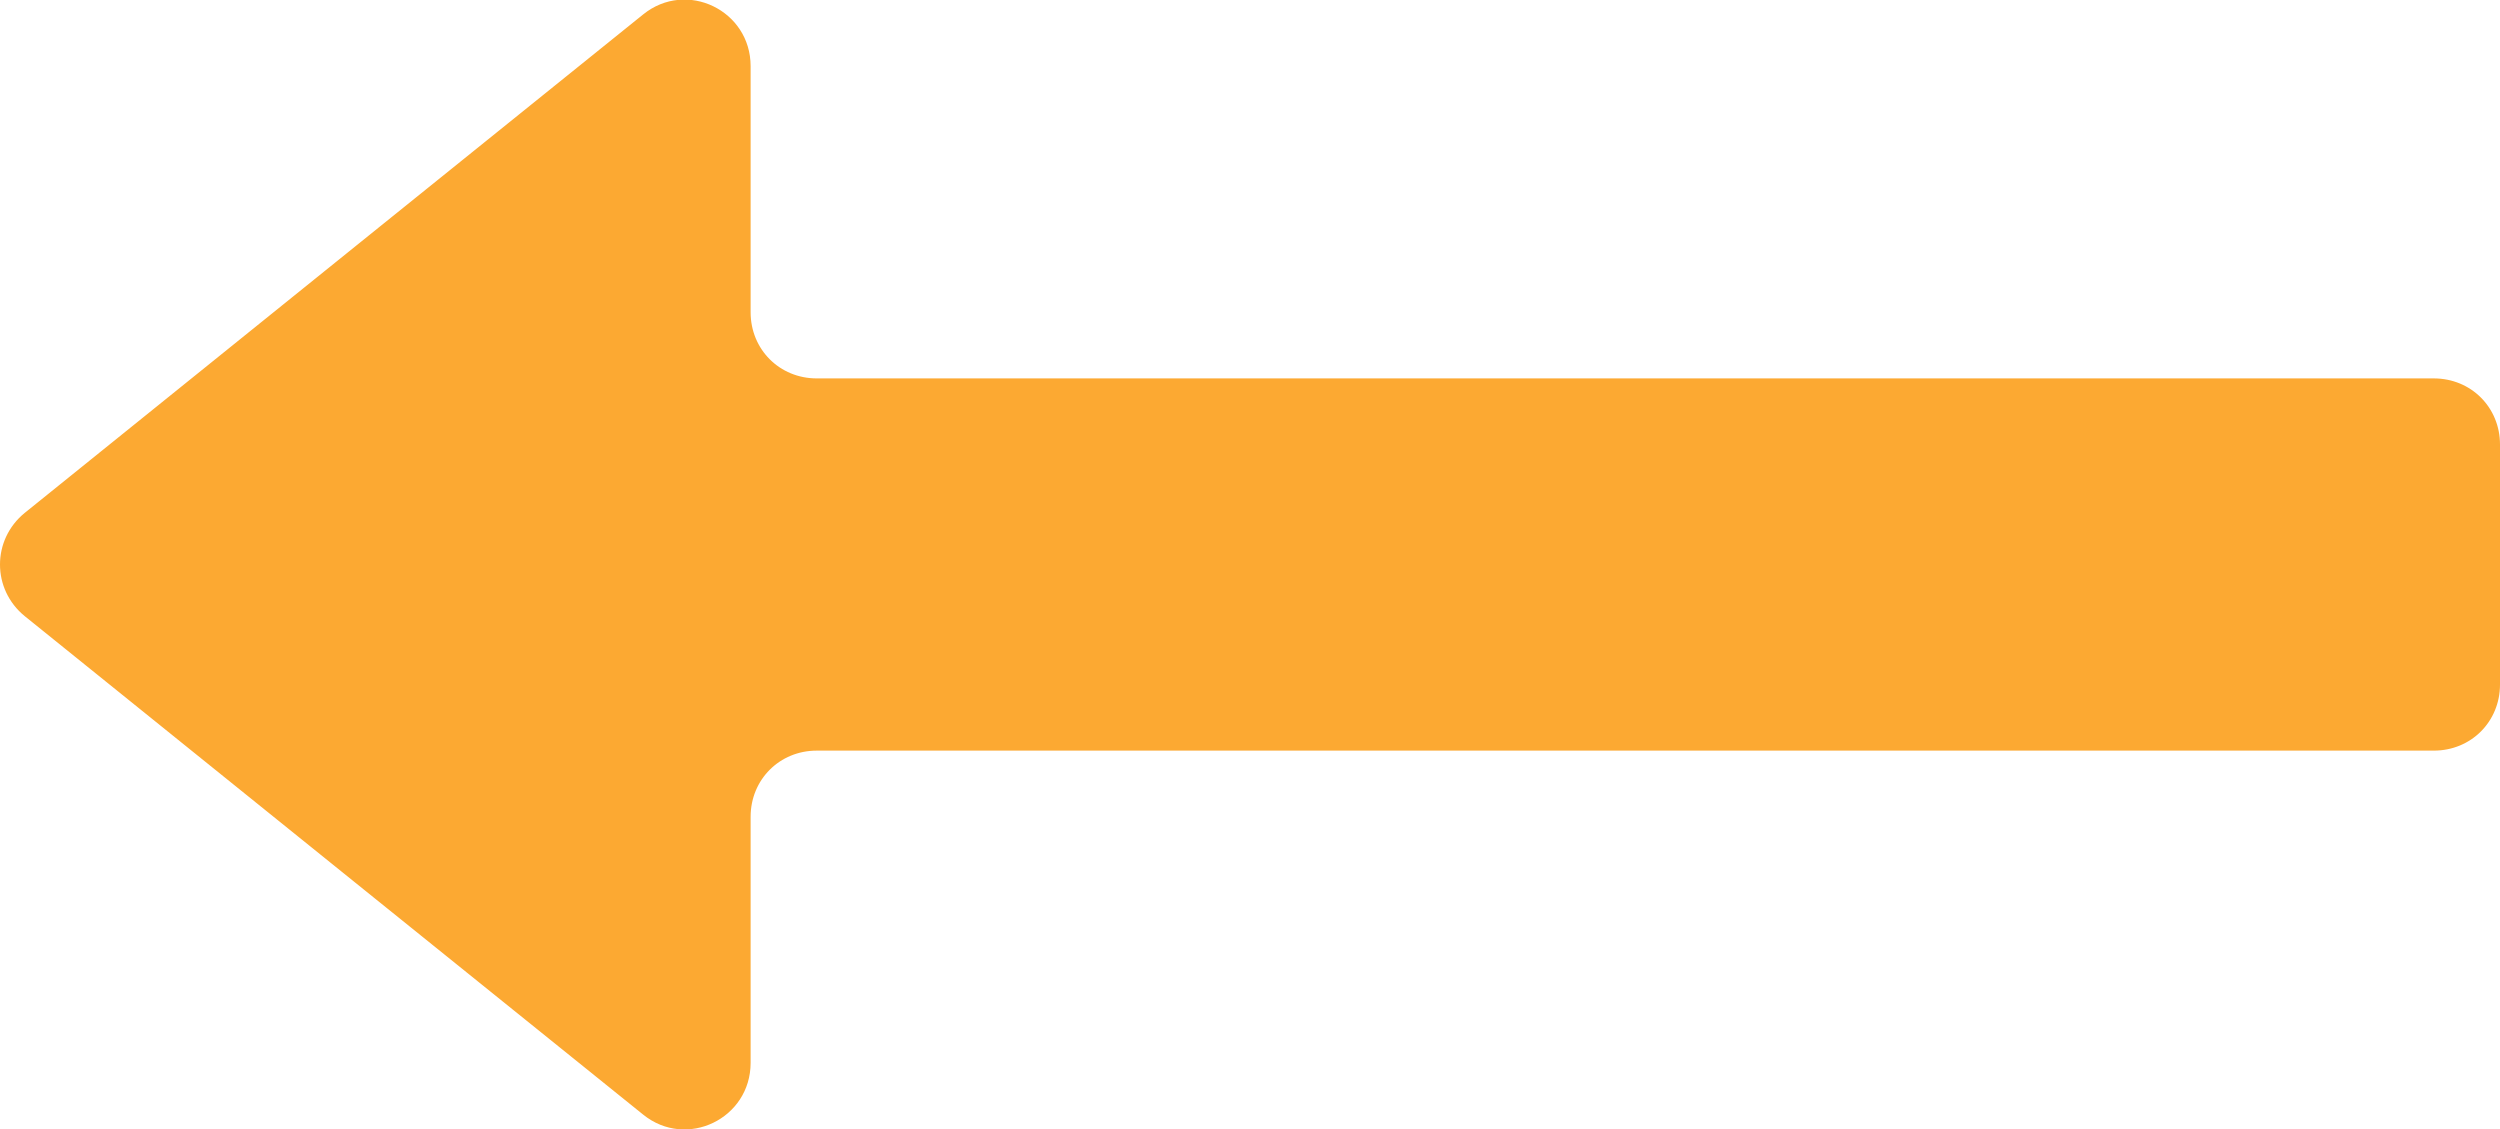
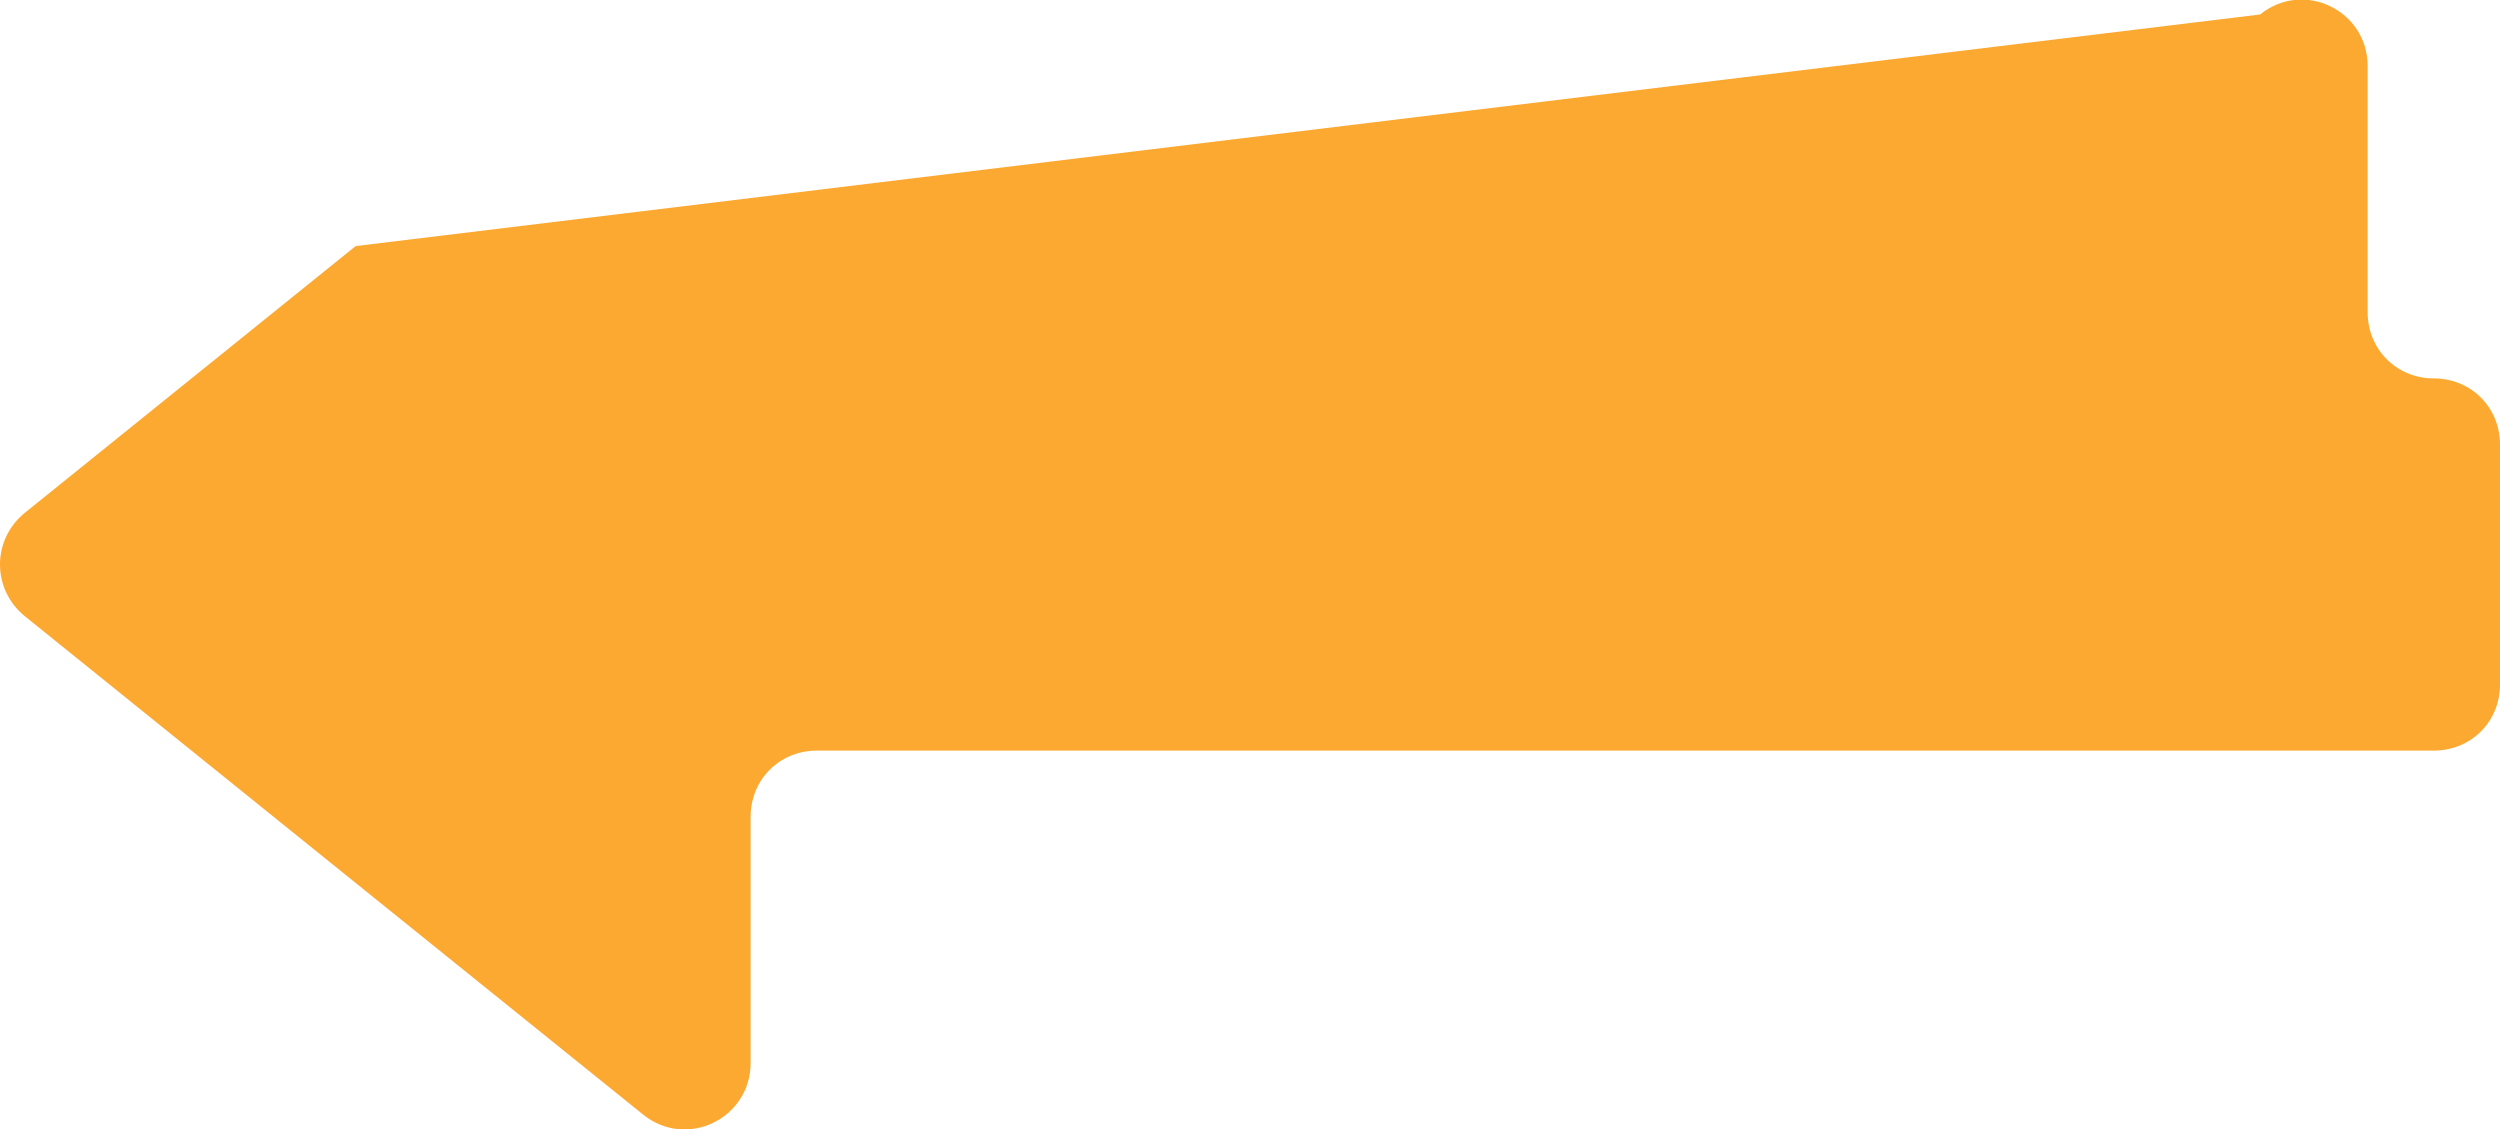
<svg xmlns="http://www.w3.org/2000/svg" version="1.1" id="레이어_1" x="0px" y="0px" viewBox="0 0 120.9 54.6" style="enable-background:new 0 0 120.9 54.6;" xml:space="preserve">
  <style type="text/css">
	.st0{fill:#FCA932;}
</style>
-   <path class="st0" d="M17.2,42.7l13.9,11.2c2.1,1.7,5.2,0.2,5.2-2.5V39.5c0-1.8,1.4-3.2,3.2-3.2h78.2c1.8,0,3.2-1.4,3.2-3.2V21.5  c0-1.8-1.4-3.2-3.2-3.2H39.5c-1.8,0-3.2-1.4-3.2-3.2V3.2c0-2.7-3.1-4.2-5.2-2.5L17.2,11.9l-16,12.9c-1.6,1.3-1.6,3.7,0,5L17.2,42.7z  " />
+   <path class="st0" d="M17.2,42.7l13.9,11.2c2.1,1.7,5.2,0.2,5.2-2.5V39.5c0-1.8,1.4-3.2,3.2-3.2h78.2c1.8,0,3.2-1.4,3.2-3.2V21.5  c0-1.8-1.4-3.2-3.2-3.2c-1.8,0-3.2-1.4-3.2-3.2V3.2c0-2.7-3.1-4.2-5.2-2.5L17.2,11.9l-16,12.9c-1.6,1.3-1.6,3.7,0,5L17.2,42.7z  " />
</svg>